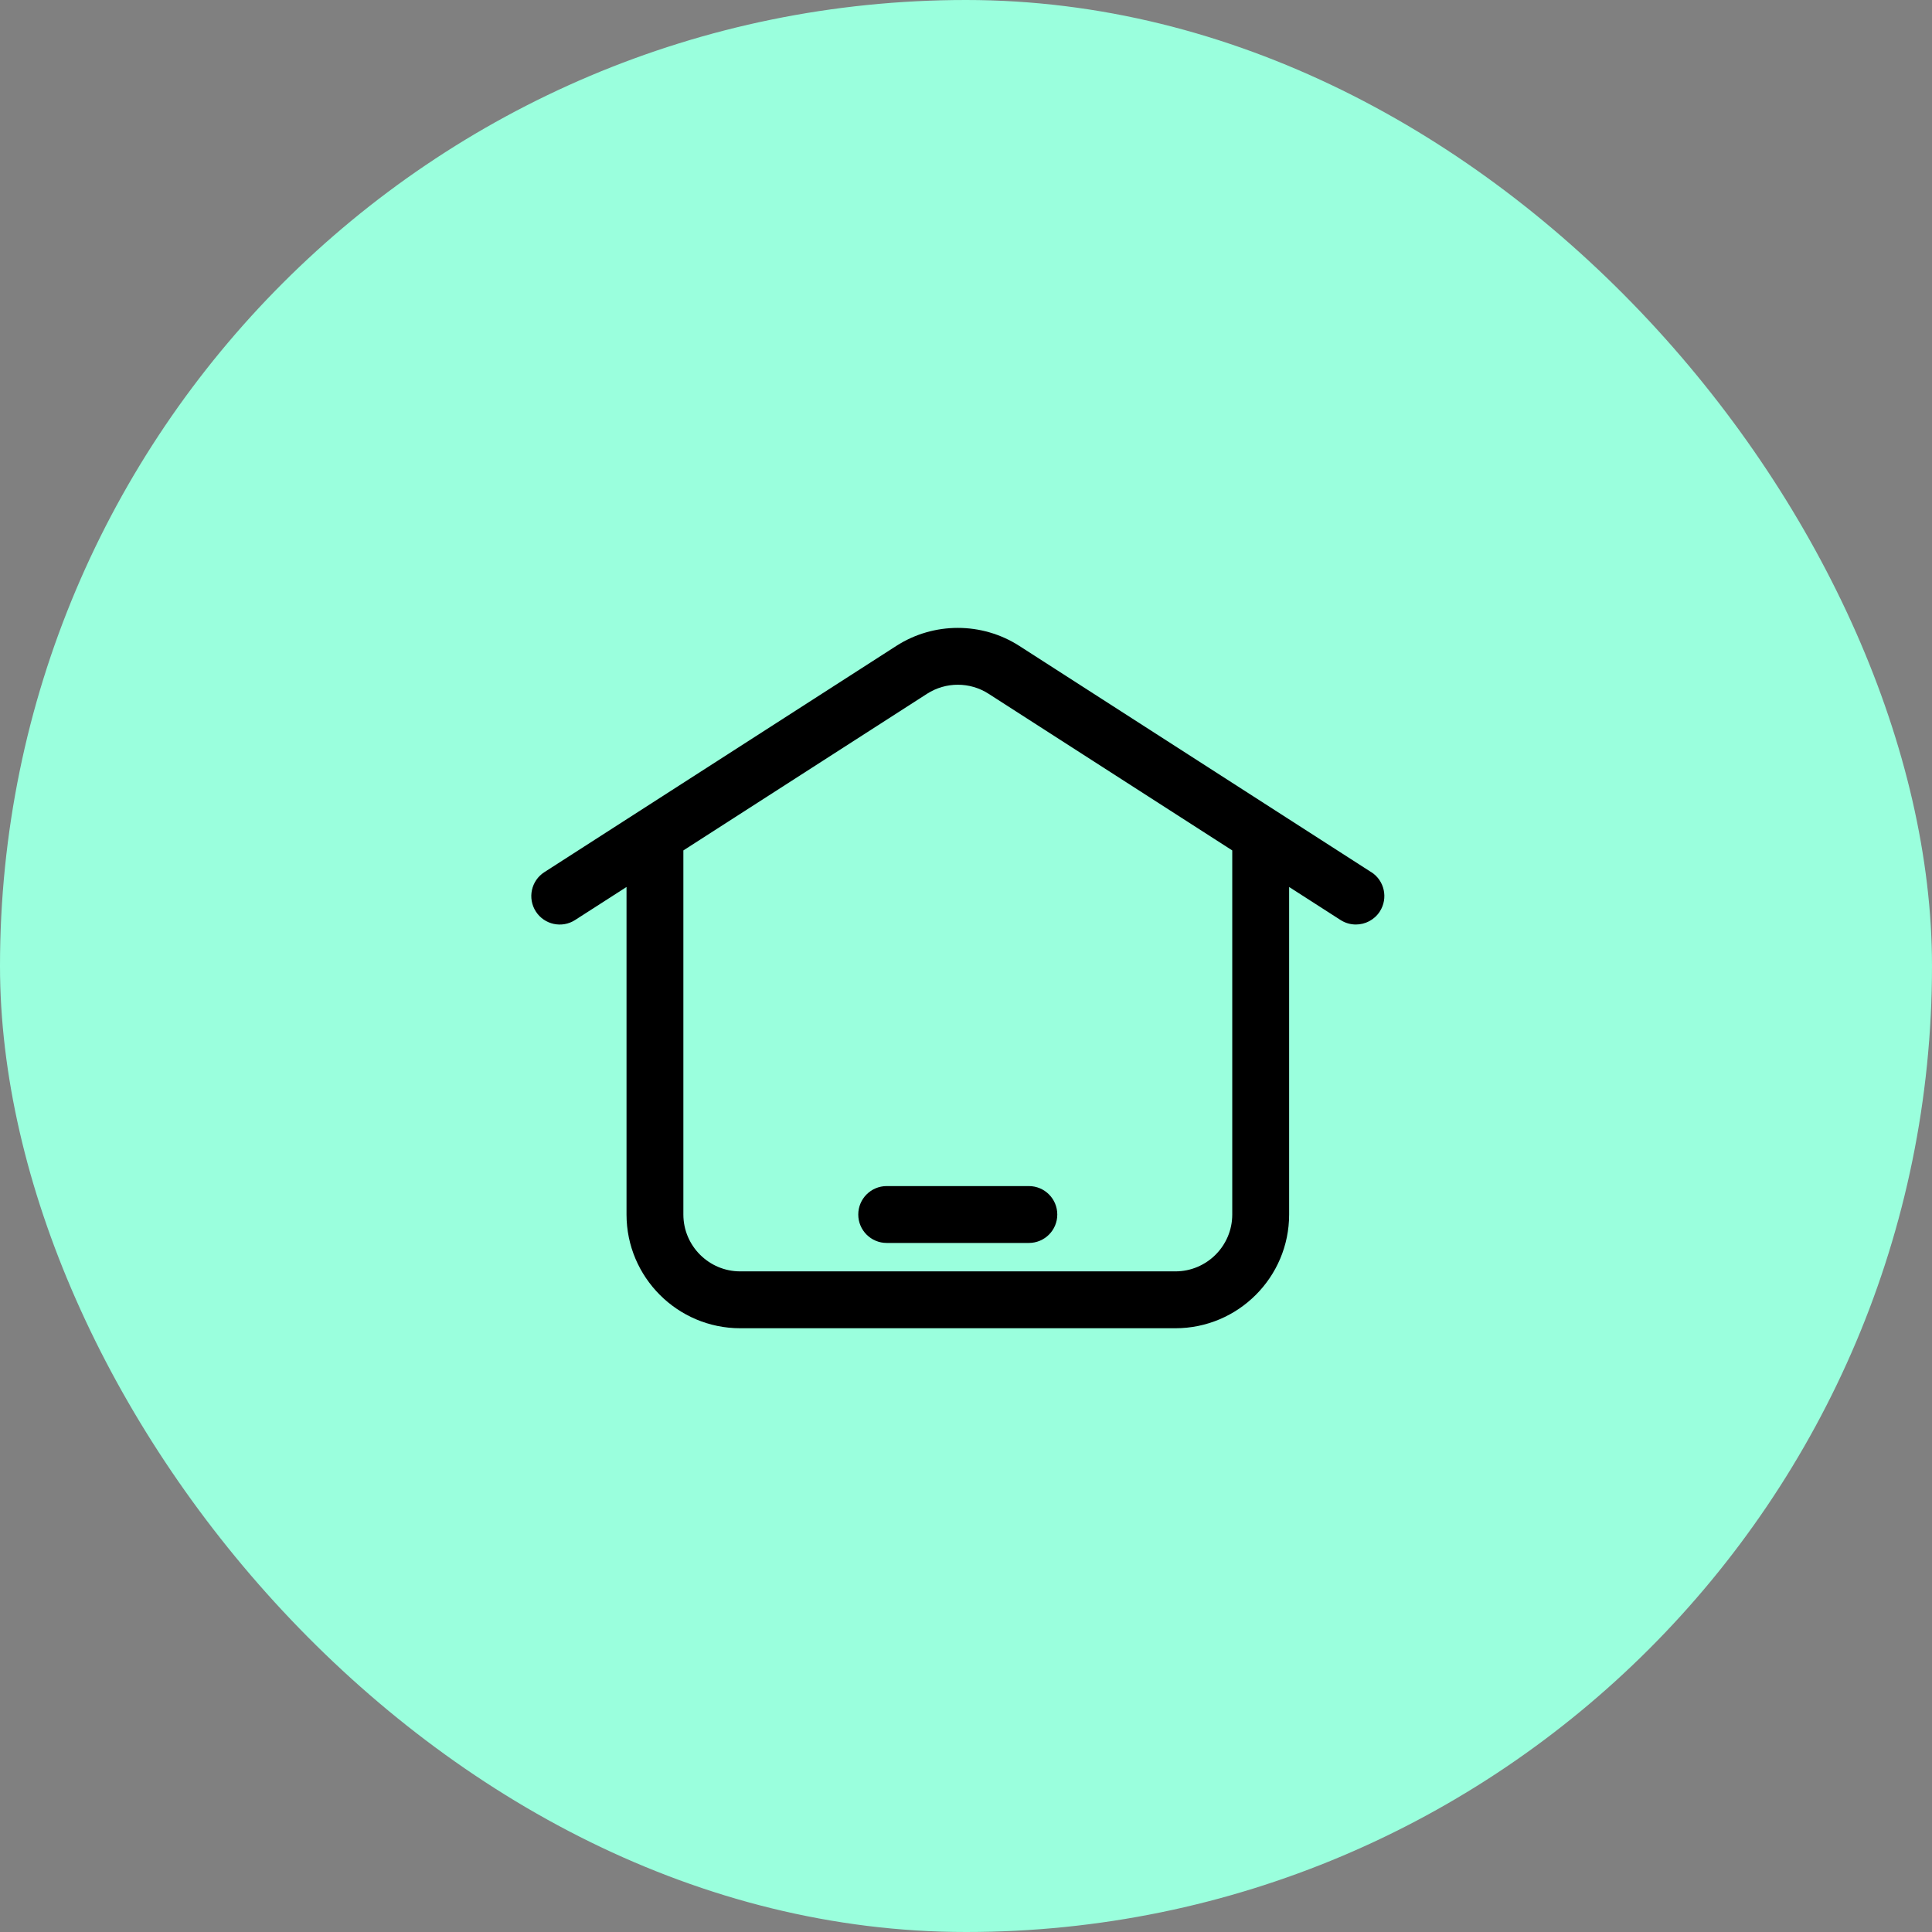
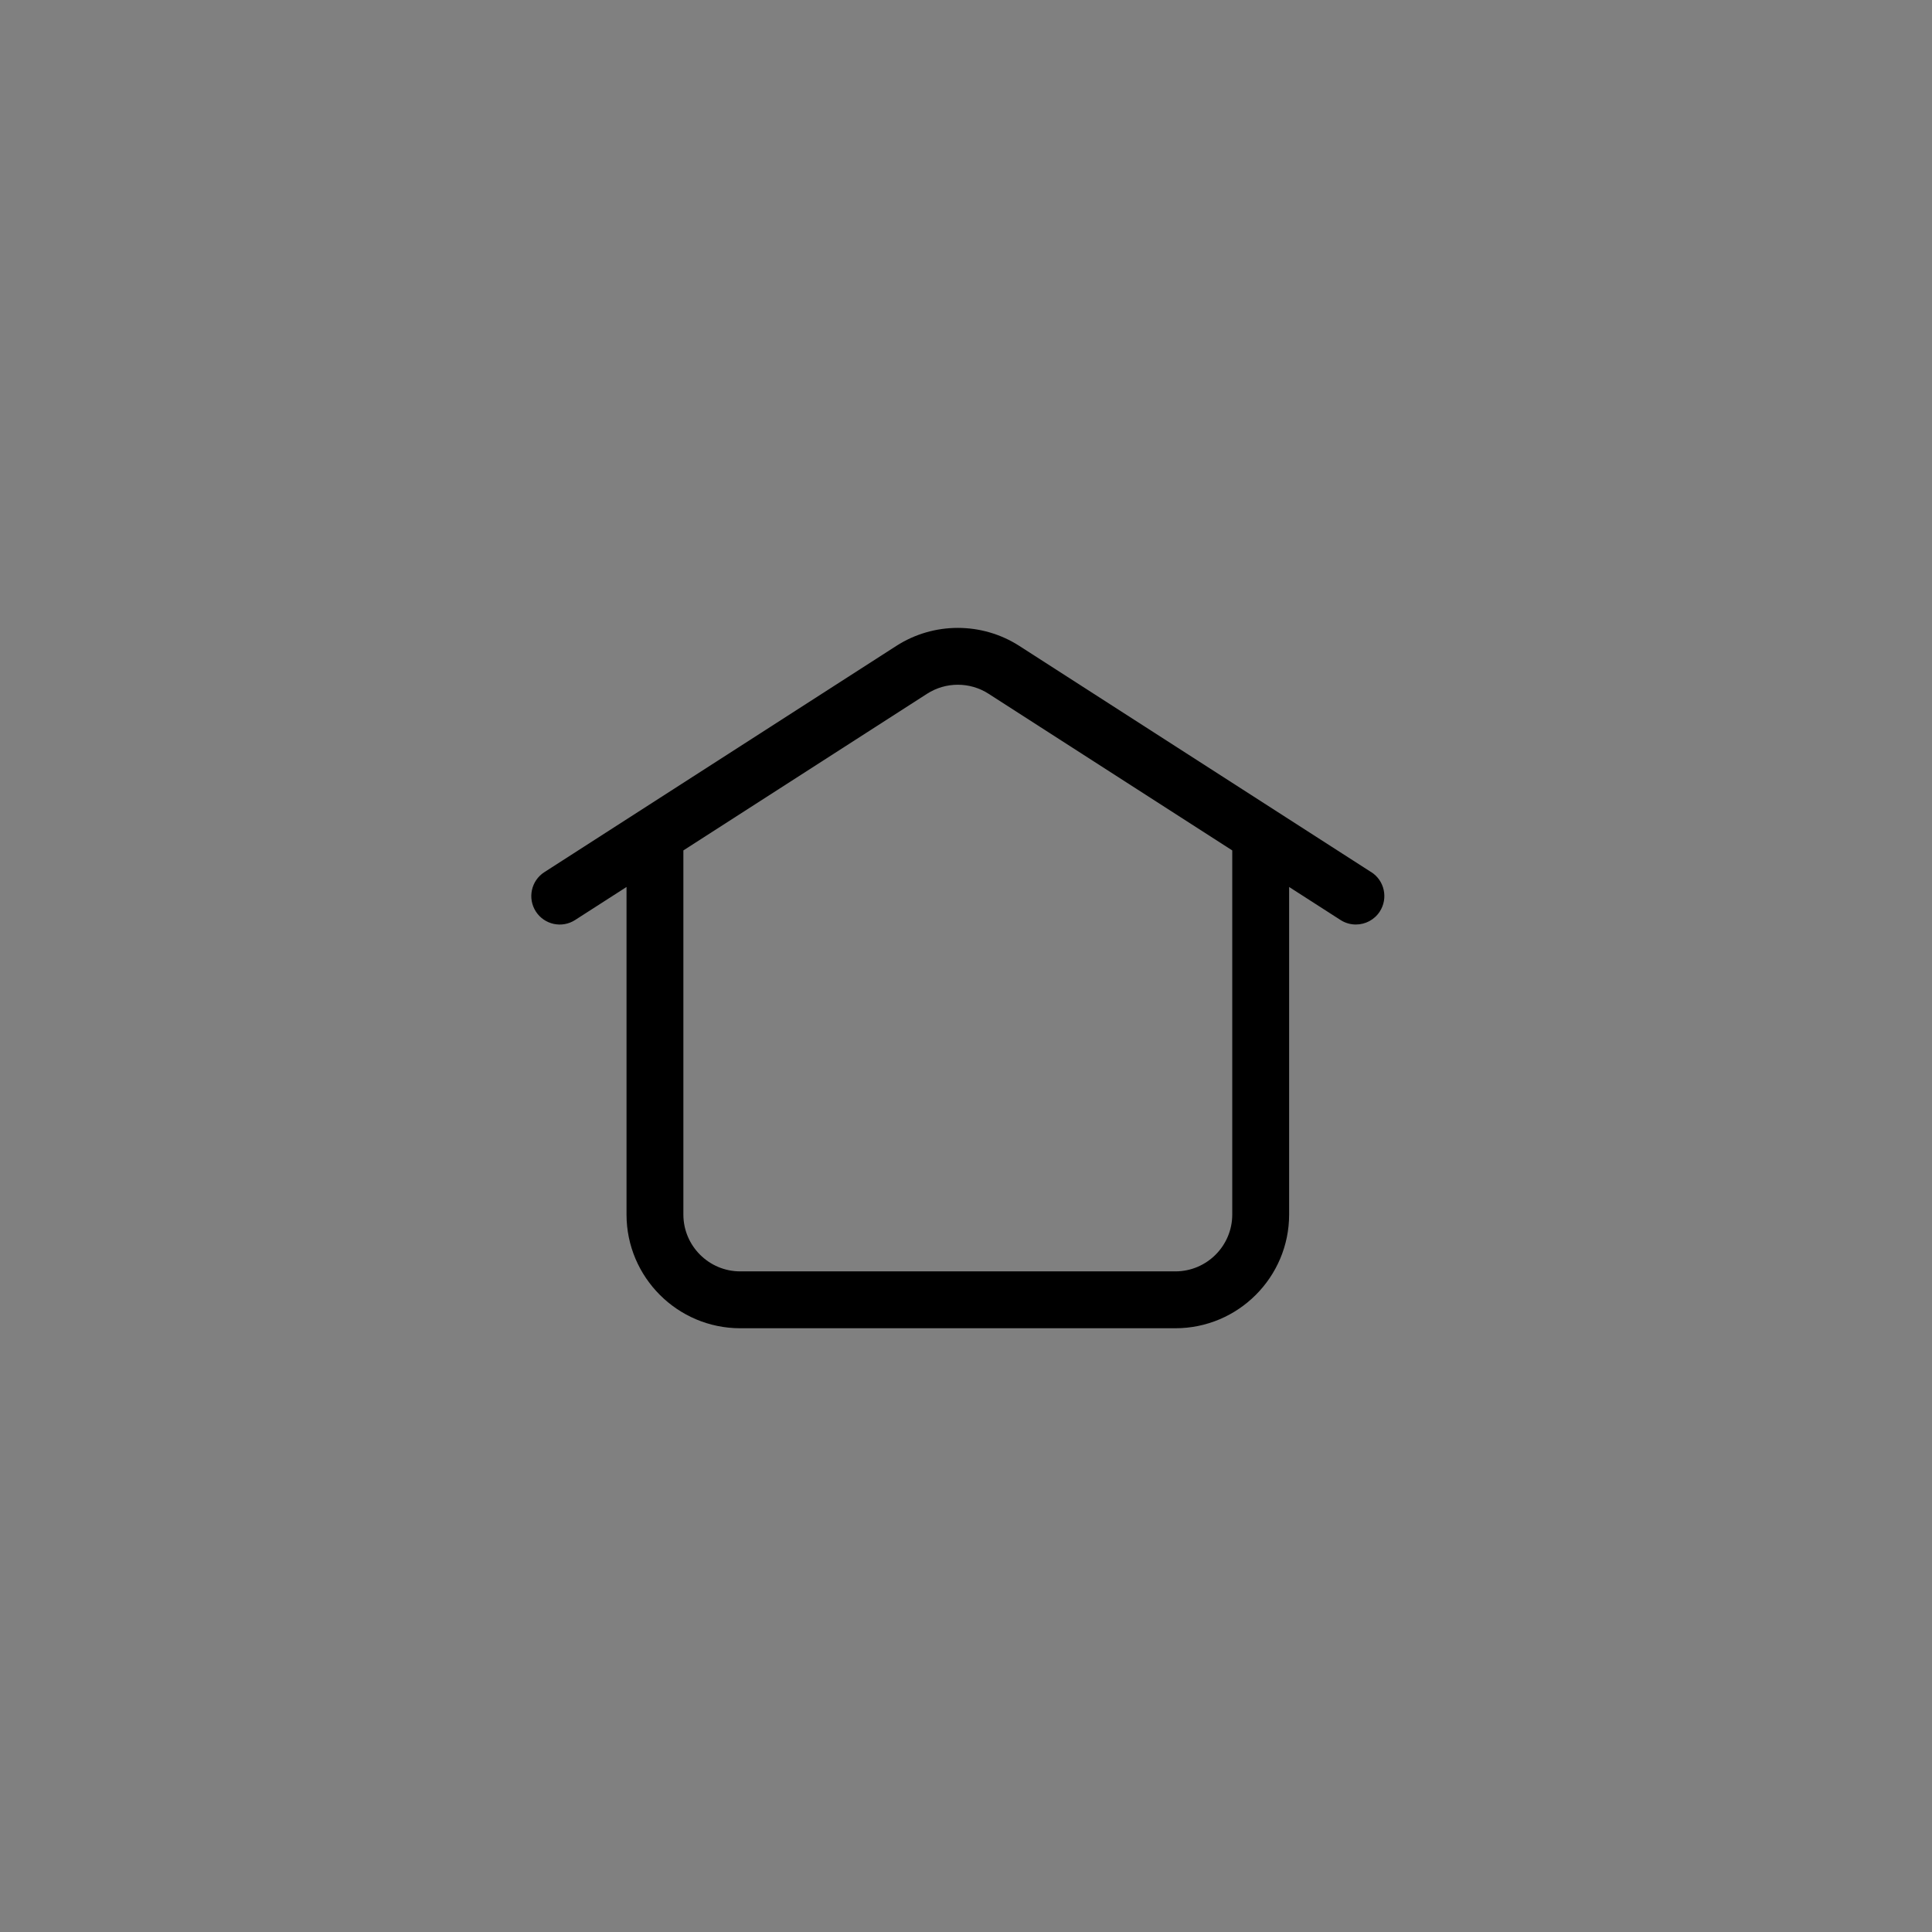
<svg xmlns="http://www.w3.org/2000/svg" width="80" height="80" viewBox="0 0 80 80" fill="none">
  <rect x="0" y="0" width="80" height="80" fill="#808080" stroke="none" />
-   <rect width="80" height="80" rx="40" fill="#9AFFDD" />
  <path d="M56.78 36.114L42.208 26.746C40.661 25.751 38.661 25.751 37.114 26.746L22.541 36.114C21.993 36.466 21.836 37.195 22.187 37.742C22.539 38.289 23.268 38.449 23.815 38.095L25.943 36.728V50.291C25.943 52.887 28.056 55 30.652 55H48.671C51.267 55 53.38 52.887 53.38 50.291V36.728L55.508 38.095C55.705 38.222 55.926 38.282 56.144 38.282C56.531 38.282 56.911 38.091 57.136 37.741C57.487 37.193 57.33 36.465 56.783 36.113L56.78 36.114ZM51.025 50.291C51.025 51.589 49.968 52.645 48.67 52.645H30.651C29.354 52.645 28.297 51.589 28.297 50.291V35.214L38.388 28.727C39.162 28.229 40.161 28.229 40.934 28.727L51.025 35.214L51.025 50.291Z" fill="black" />
-   <path d="M35.539 50.291C35.539 50.941 36.066 51.468 36.716 51.468H42.603C43.253 51.468 43.78 50.941 43.78 50.291C43.78 49.64 43.253 49.113 42.603 49.113H36.716C36.066 49.113 35.539 49.64 35.539 50.291Z" fill="black" />
</svg>